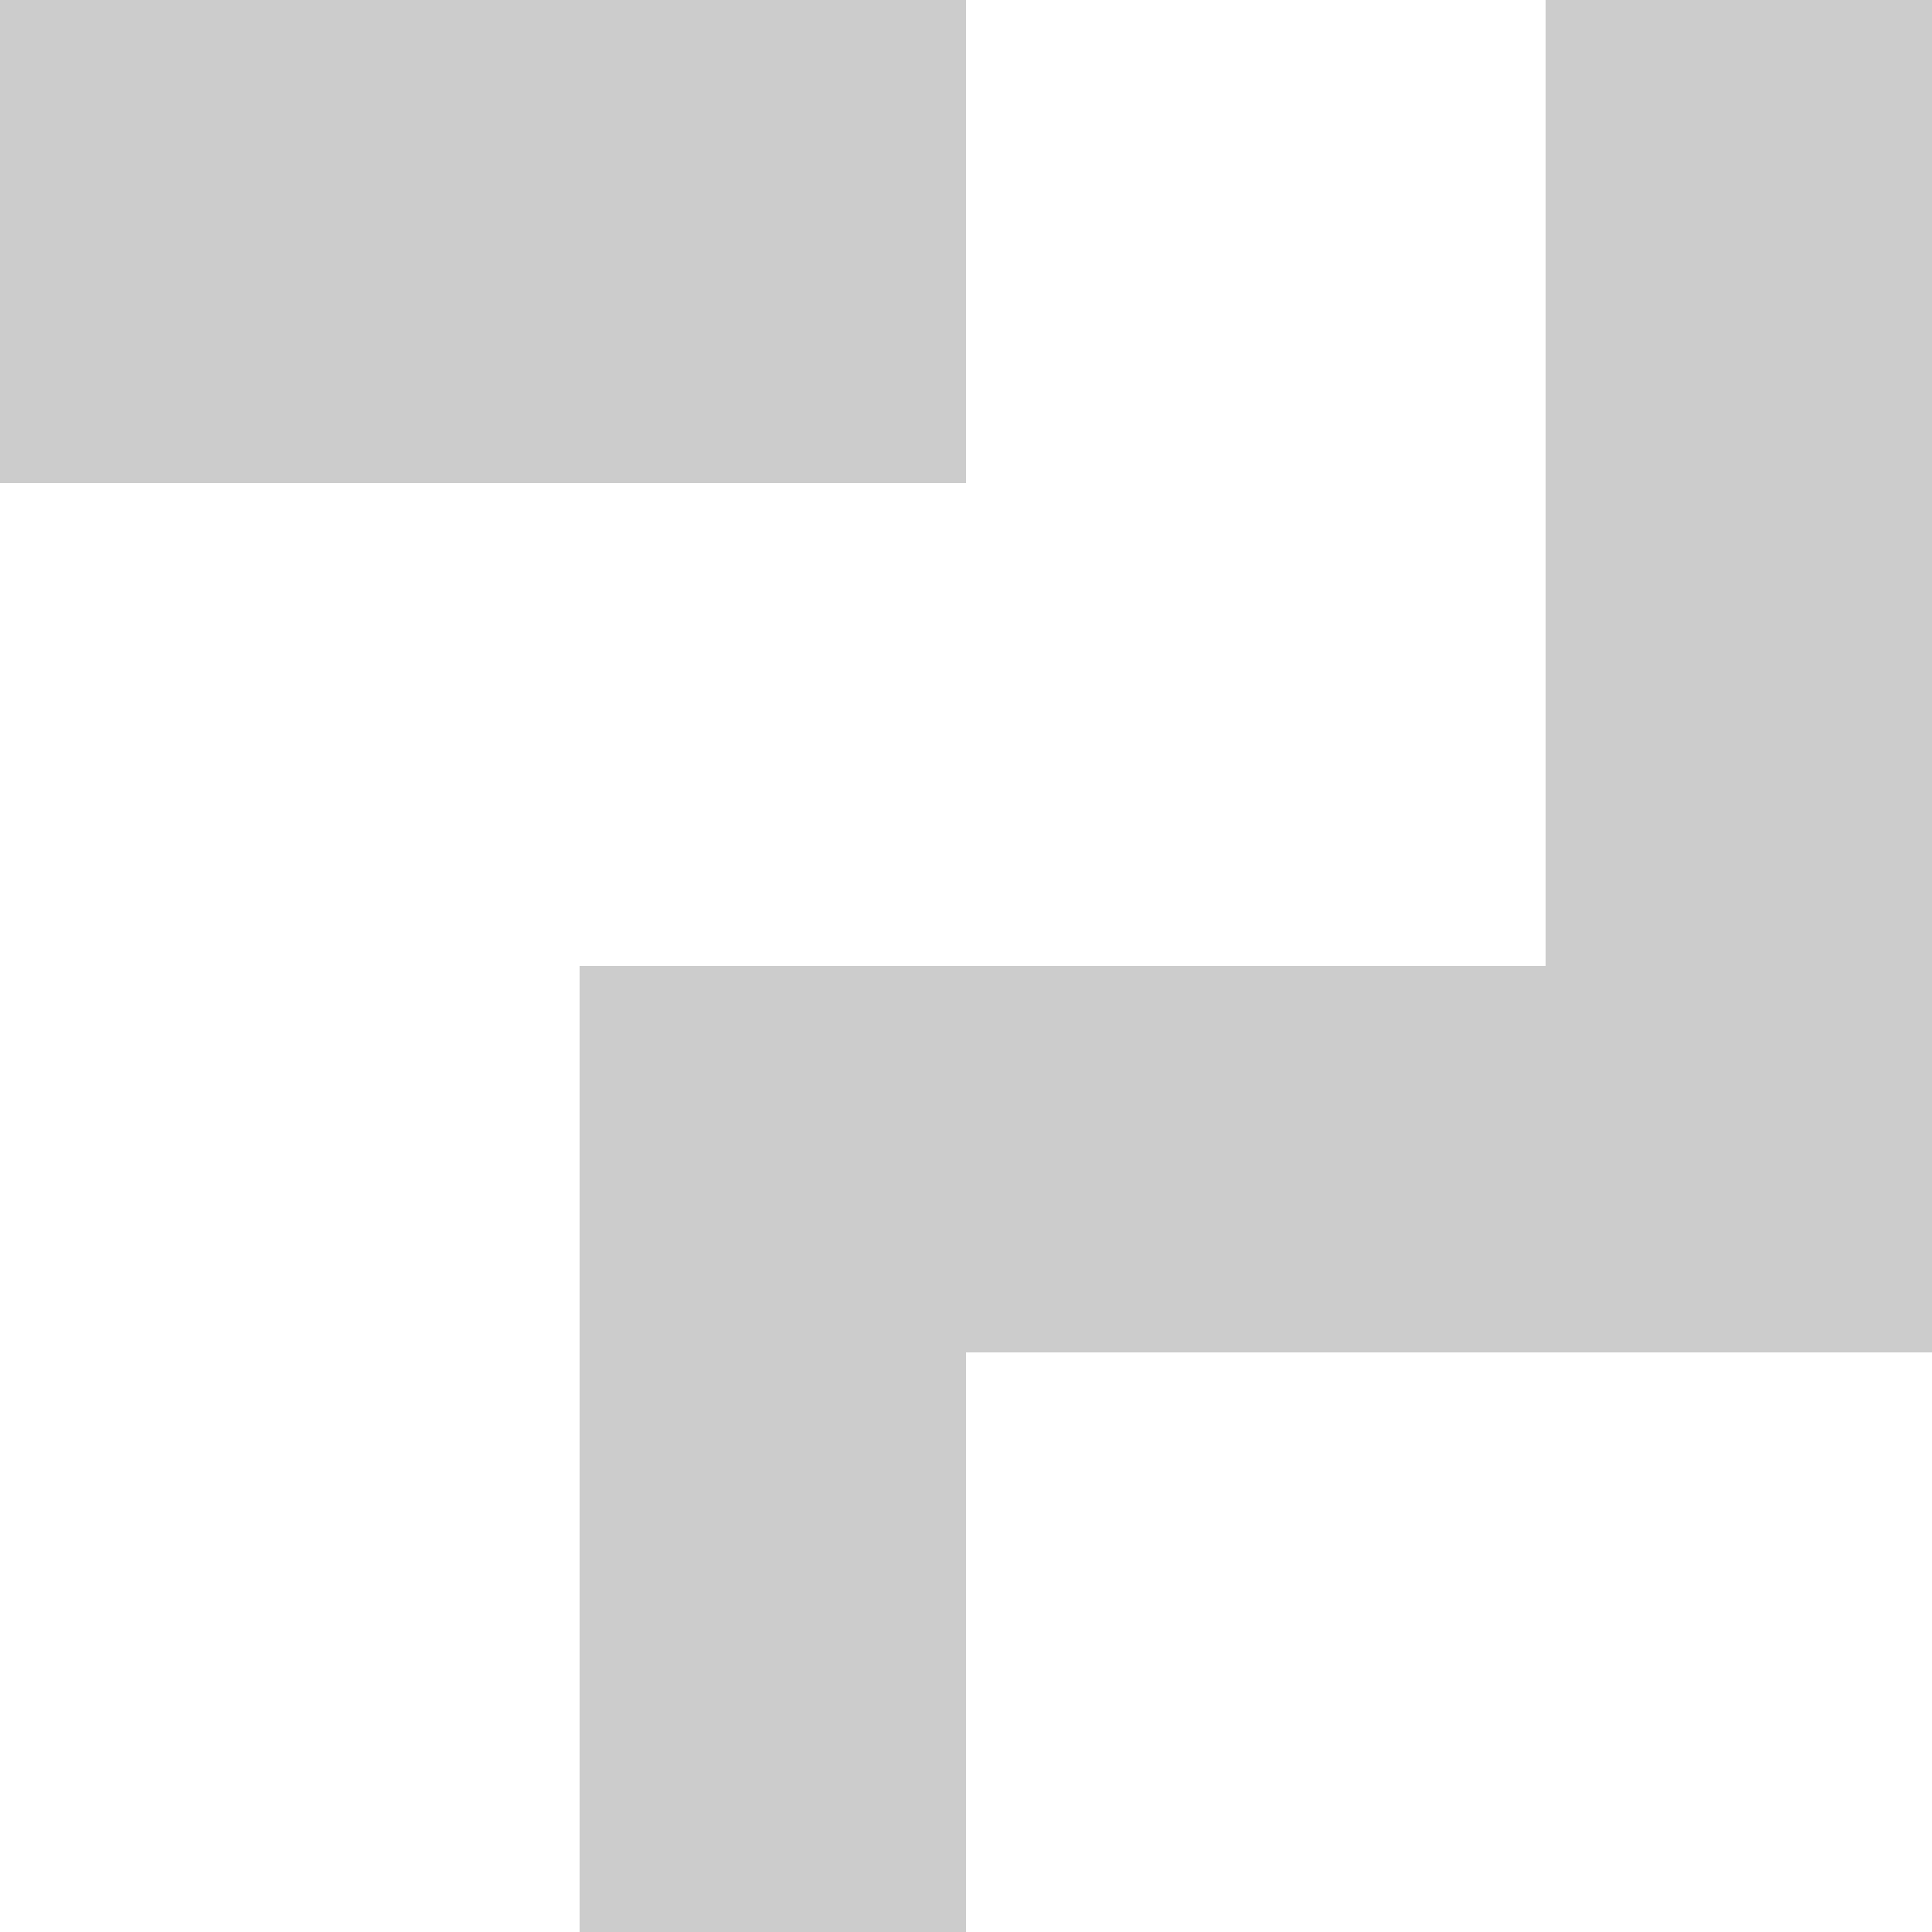
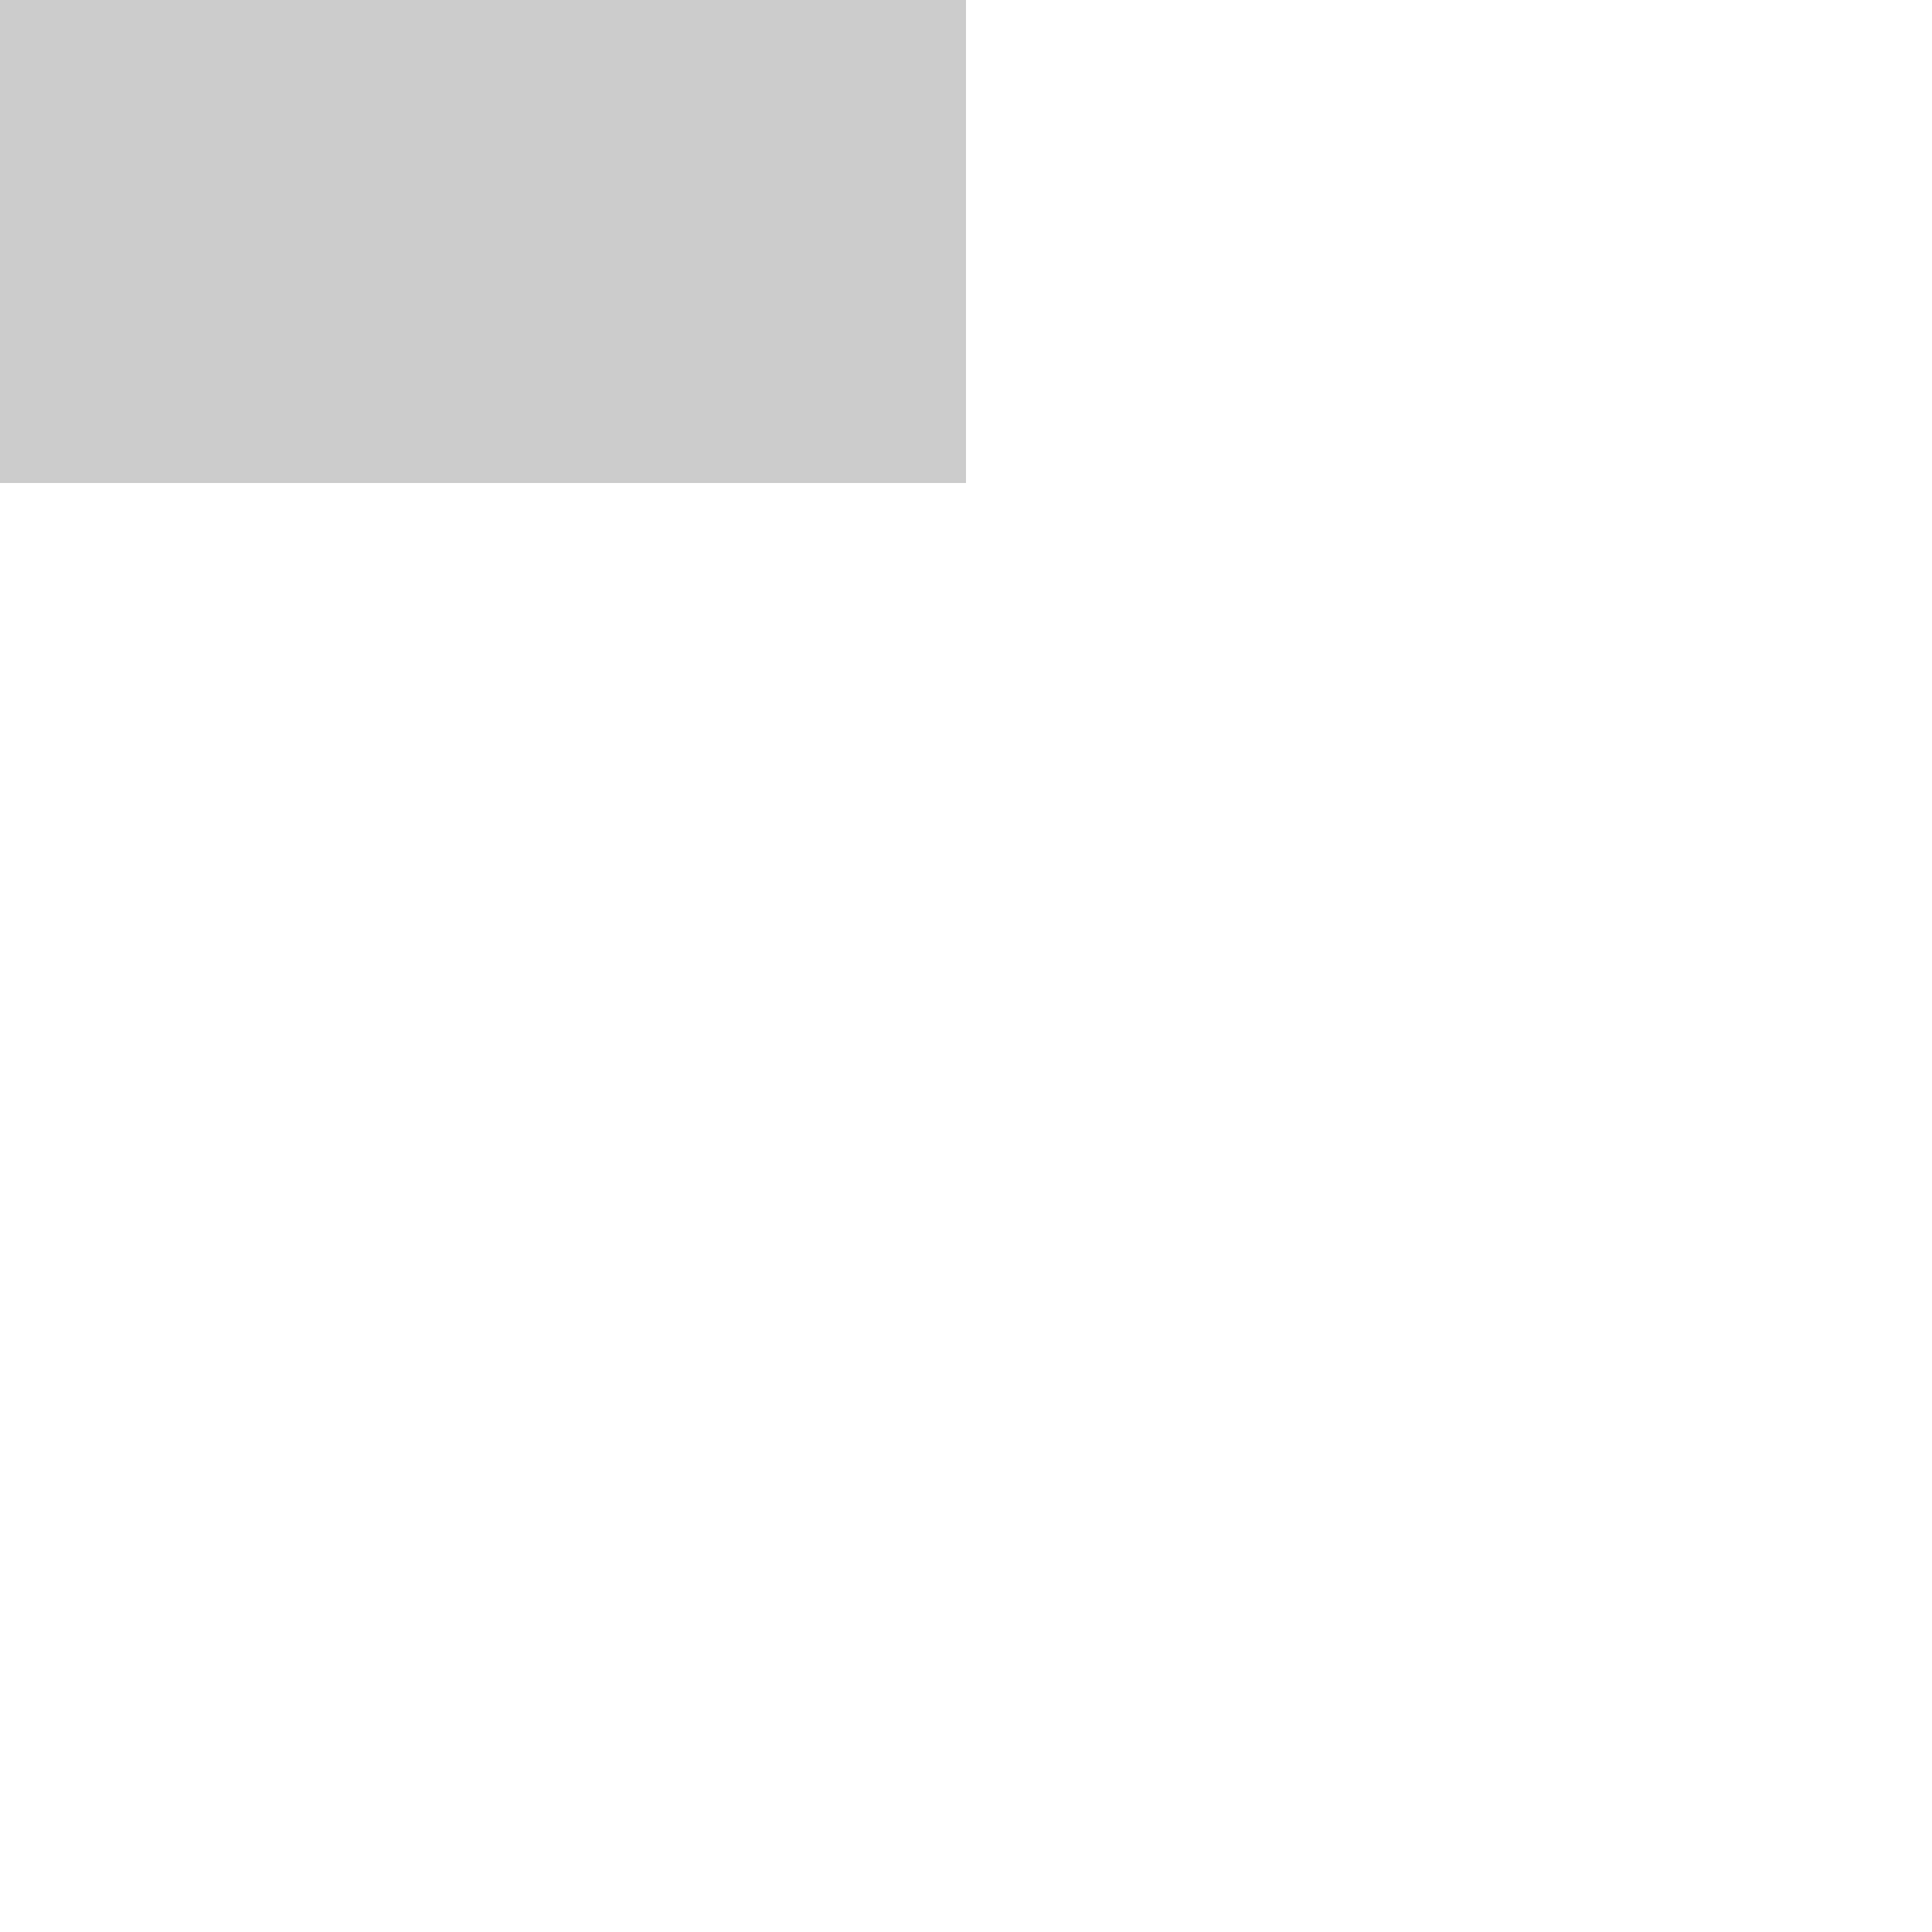
<svg xmlns="http://www.w3.org/2000/svg" width="20px" height="20px">
  <path fill-rule="evenodd" fill="rgb(204, 204, 204)" d="M10.000,-0.000 L10.000,5.000 L-0.000,5.000 L-0.000,-0.000 " />
-   <path fill-rule="evenodd" fill="rgb(204, 204, 204)" d="M20.000,0.000 L20.000,14.000 L10.000,14.000 L10.000,20.000 L6.000,20.000 L6.000,10.000 L16.000,10.000 L16.000,0.000 L20.000,0.000 Z" />
</svg>